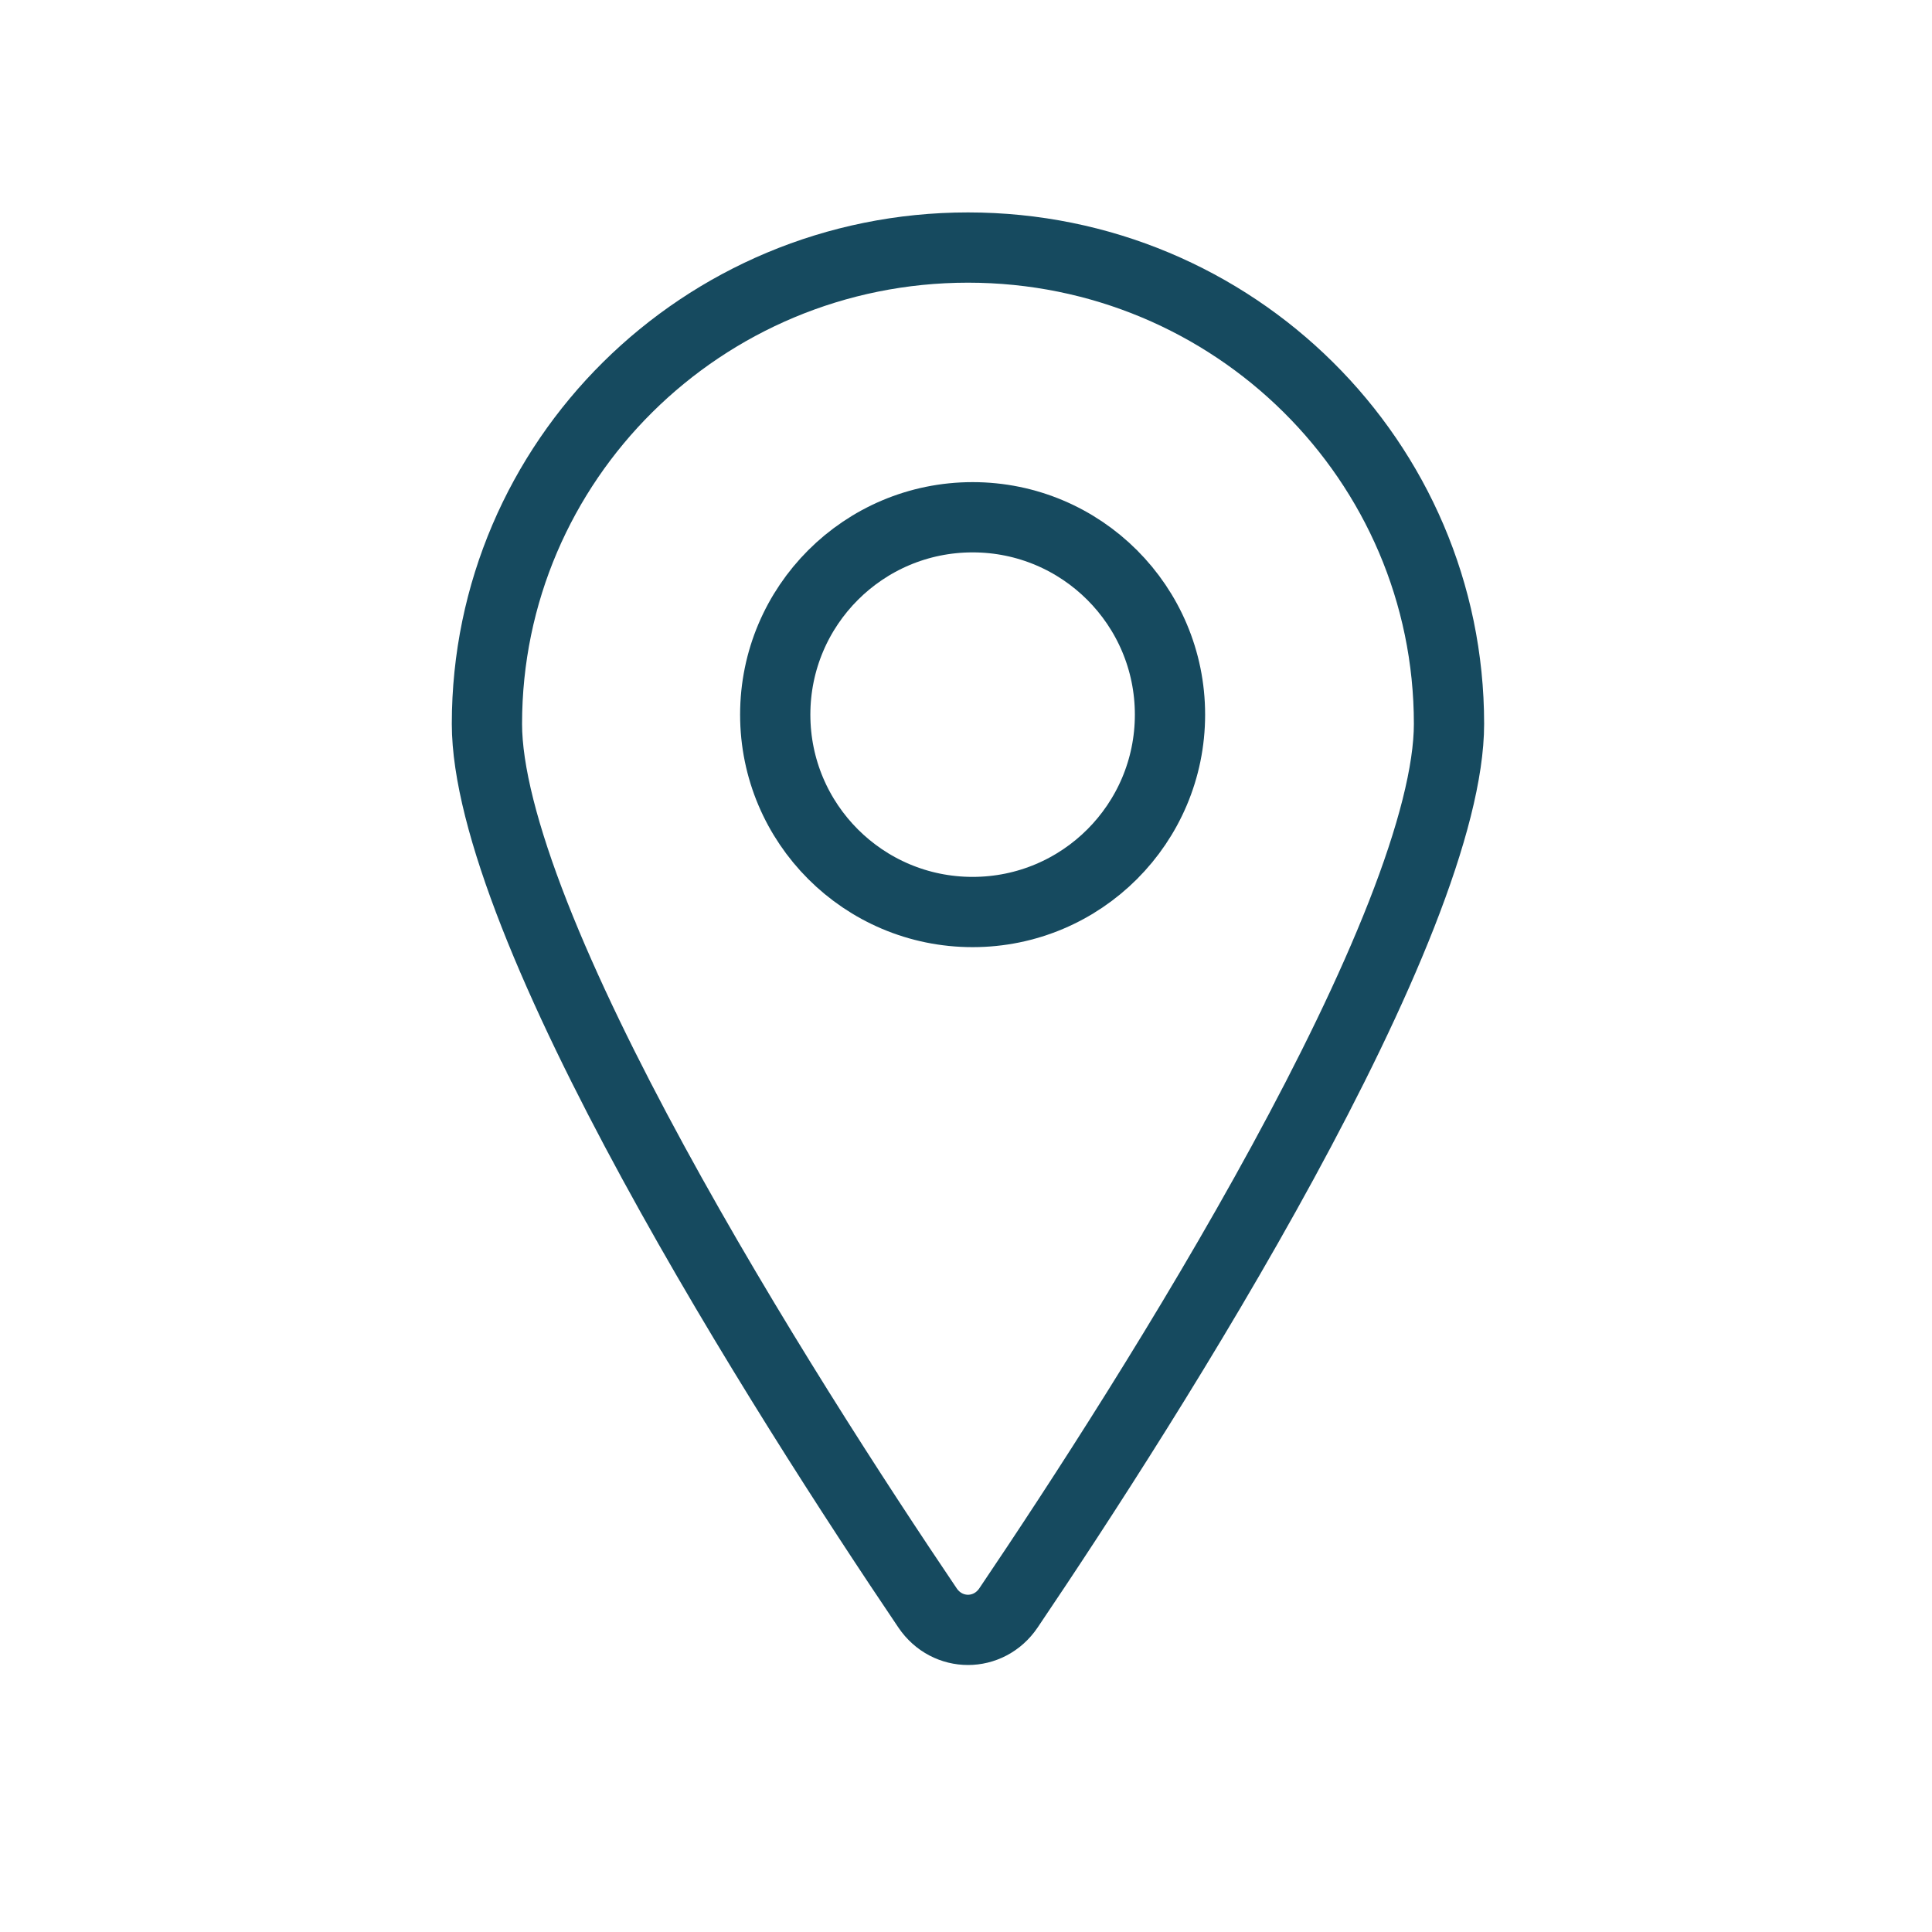
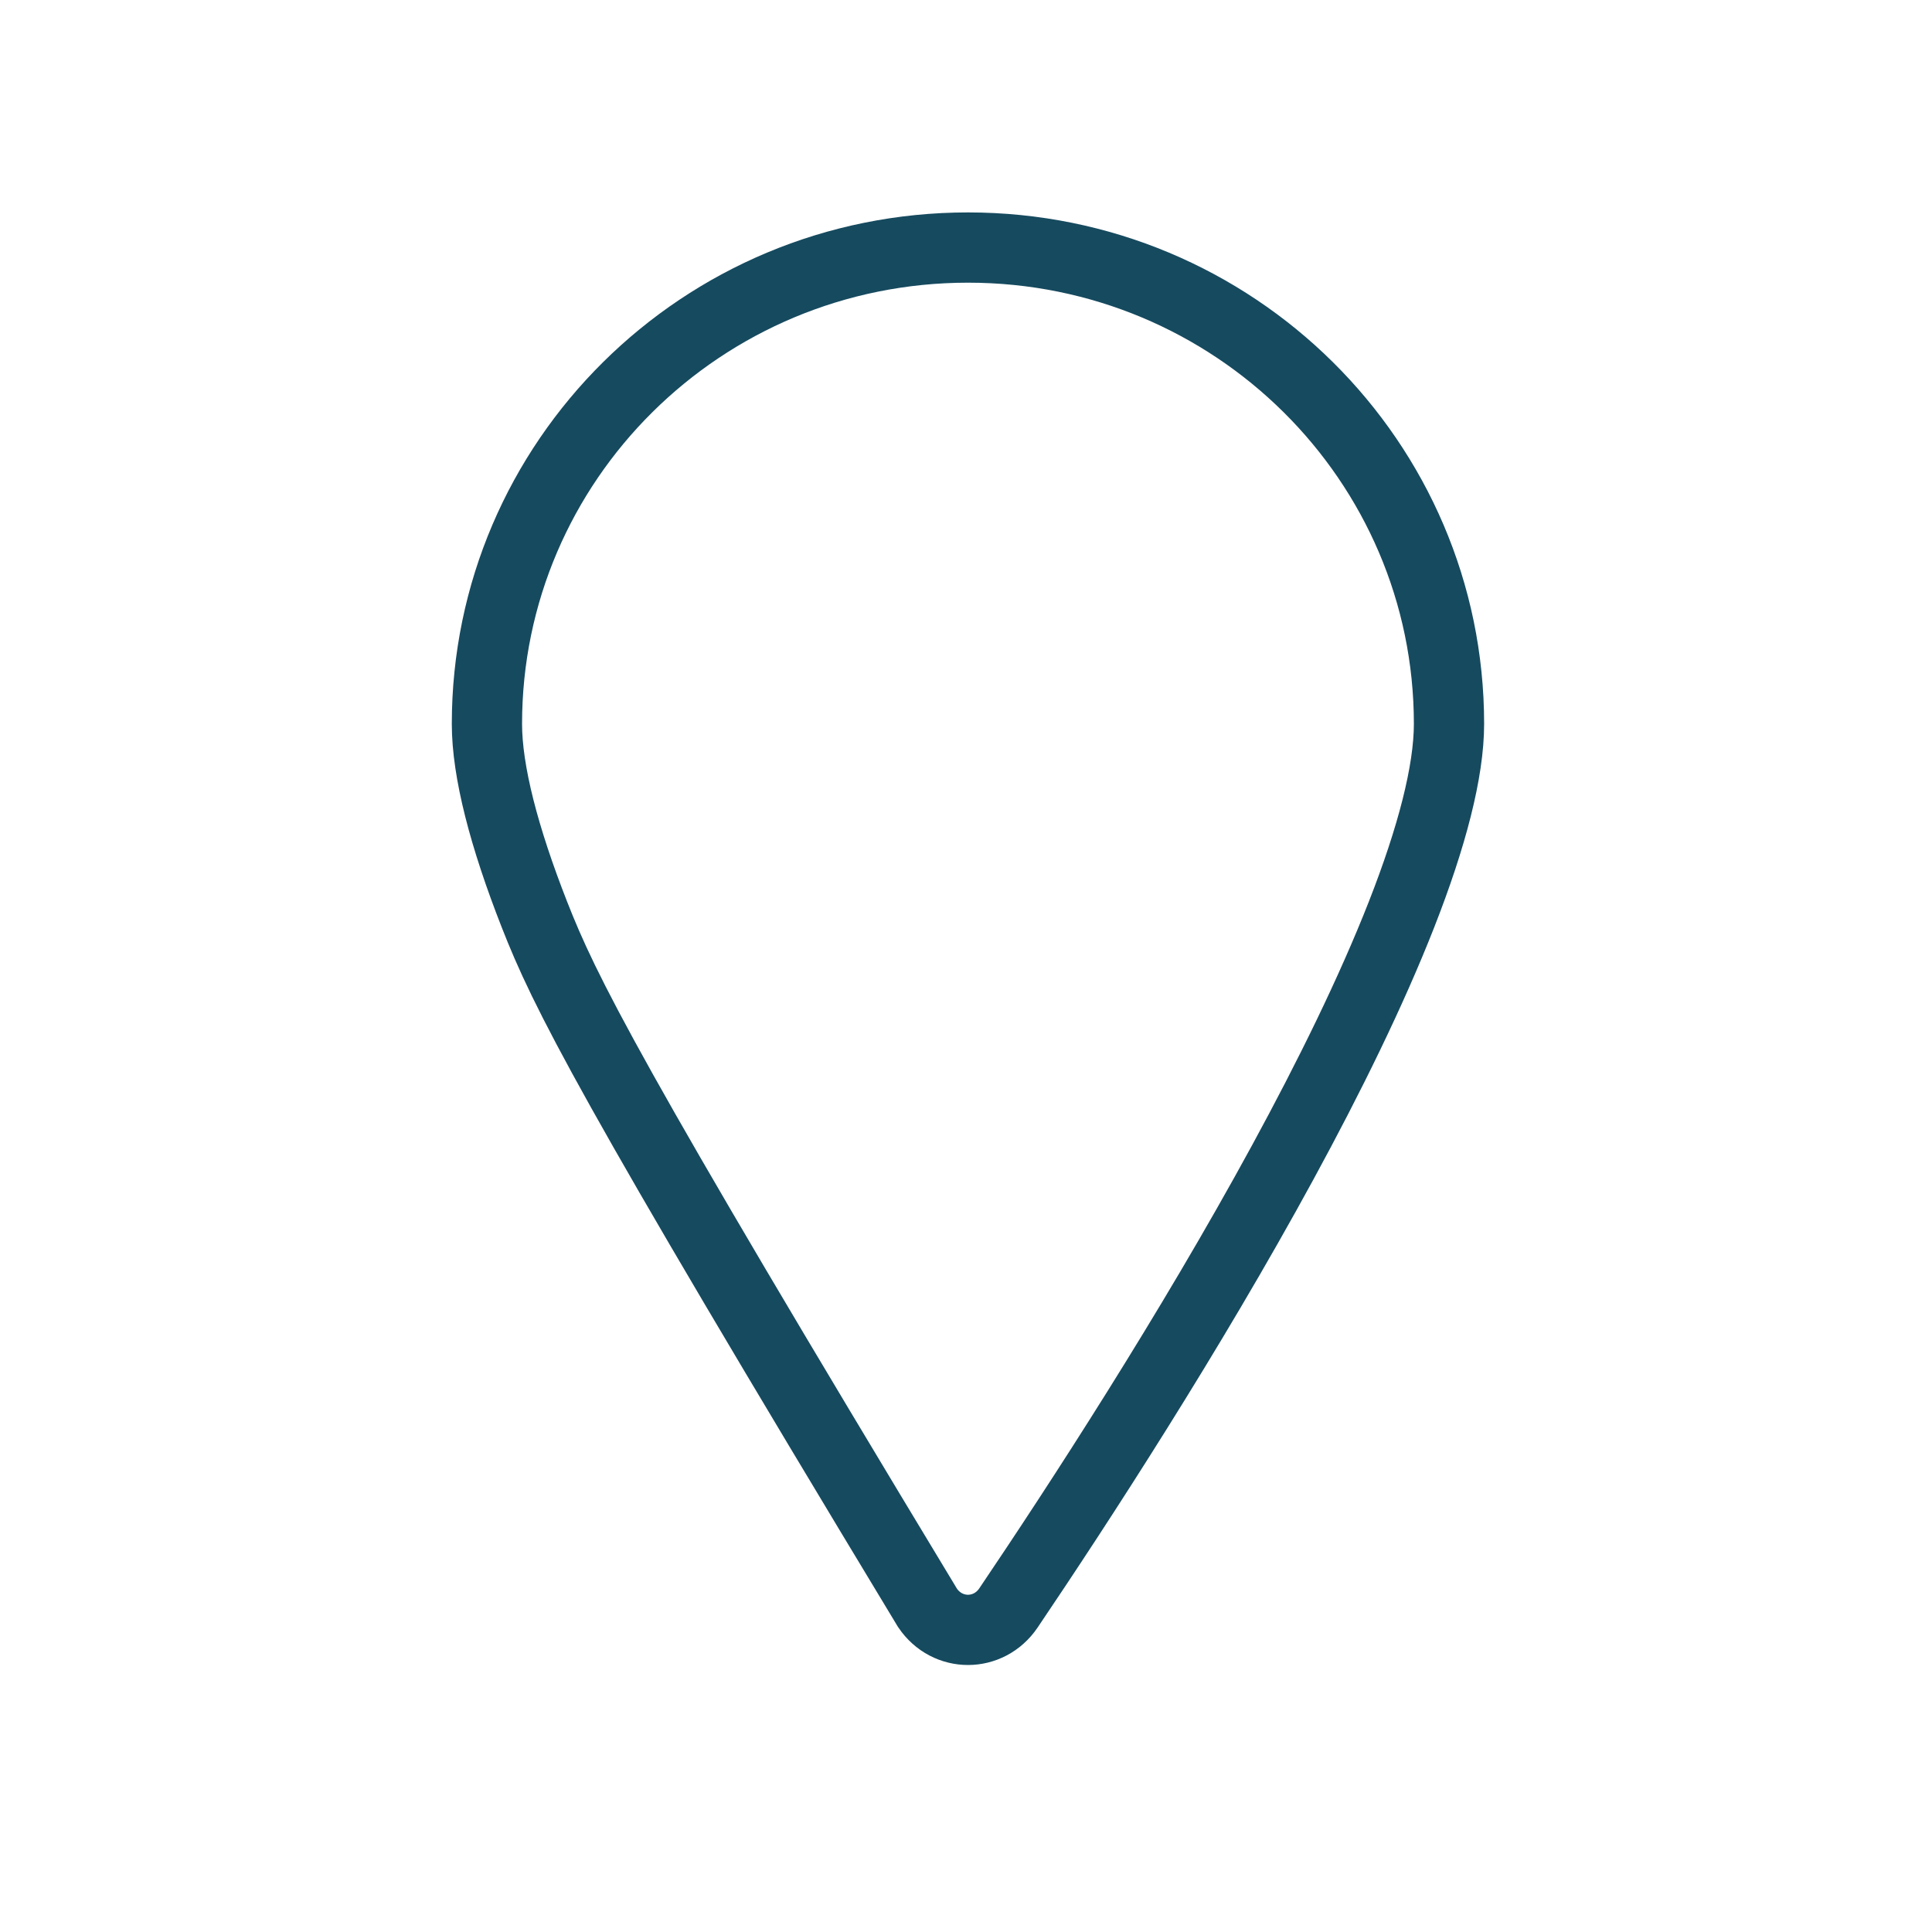
<svg xmlns="http://www.w3.org/2000/svg" width="220" height="220" viewBox="0 0 220 220" fill="none">
-   <path d="M55.448 82.431C55.448 52.505 79.941 28.189 110.228 28.189C140.514 28.189 165 52.504 165 82.431C165 87.846 163.055 95.314 159.587 104.15C156.157 112.888 151.389 122.591 146.078 132.343C135.46 151.843 122.828 171.261 114.837 183.095C112.584 186.43 107.871 186.43 105.619 183.095C97.626 171.261 84.993 151.844 74.373 132.344C69.061 122.591 64.292 112.889 60.861 104.15C57.393 95.314 55.448 87.846 55.448 82.431Z" stroke="#164A5F" stroke-width="8" />
-   <circle cx="110.753" cy="81.377" r="22.476" stroke="#164A5F" stroke-width="8" />
+   <path d="M55.448 82.431C55.448 52.505 79.941 28.189 110.228 28.189C140.514 28.189 165 52.504 165 82.431C165 87.846 163.055 95.314 159.587 104.15C156.157 112.888 151.389 122.591 146.078 132.343C135.46 151.843 122.828 171.261 114.837 183.095C112.584 186.43 107.871 186.43 105.619 183.095C69.061 122.591 64.292 112.889 60.861 104.15C57.393 95.314 55.448 87.846 55.448 82.431Z" stroke="#164A5F" stroke-width="8" />
</svg>